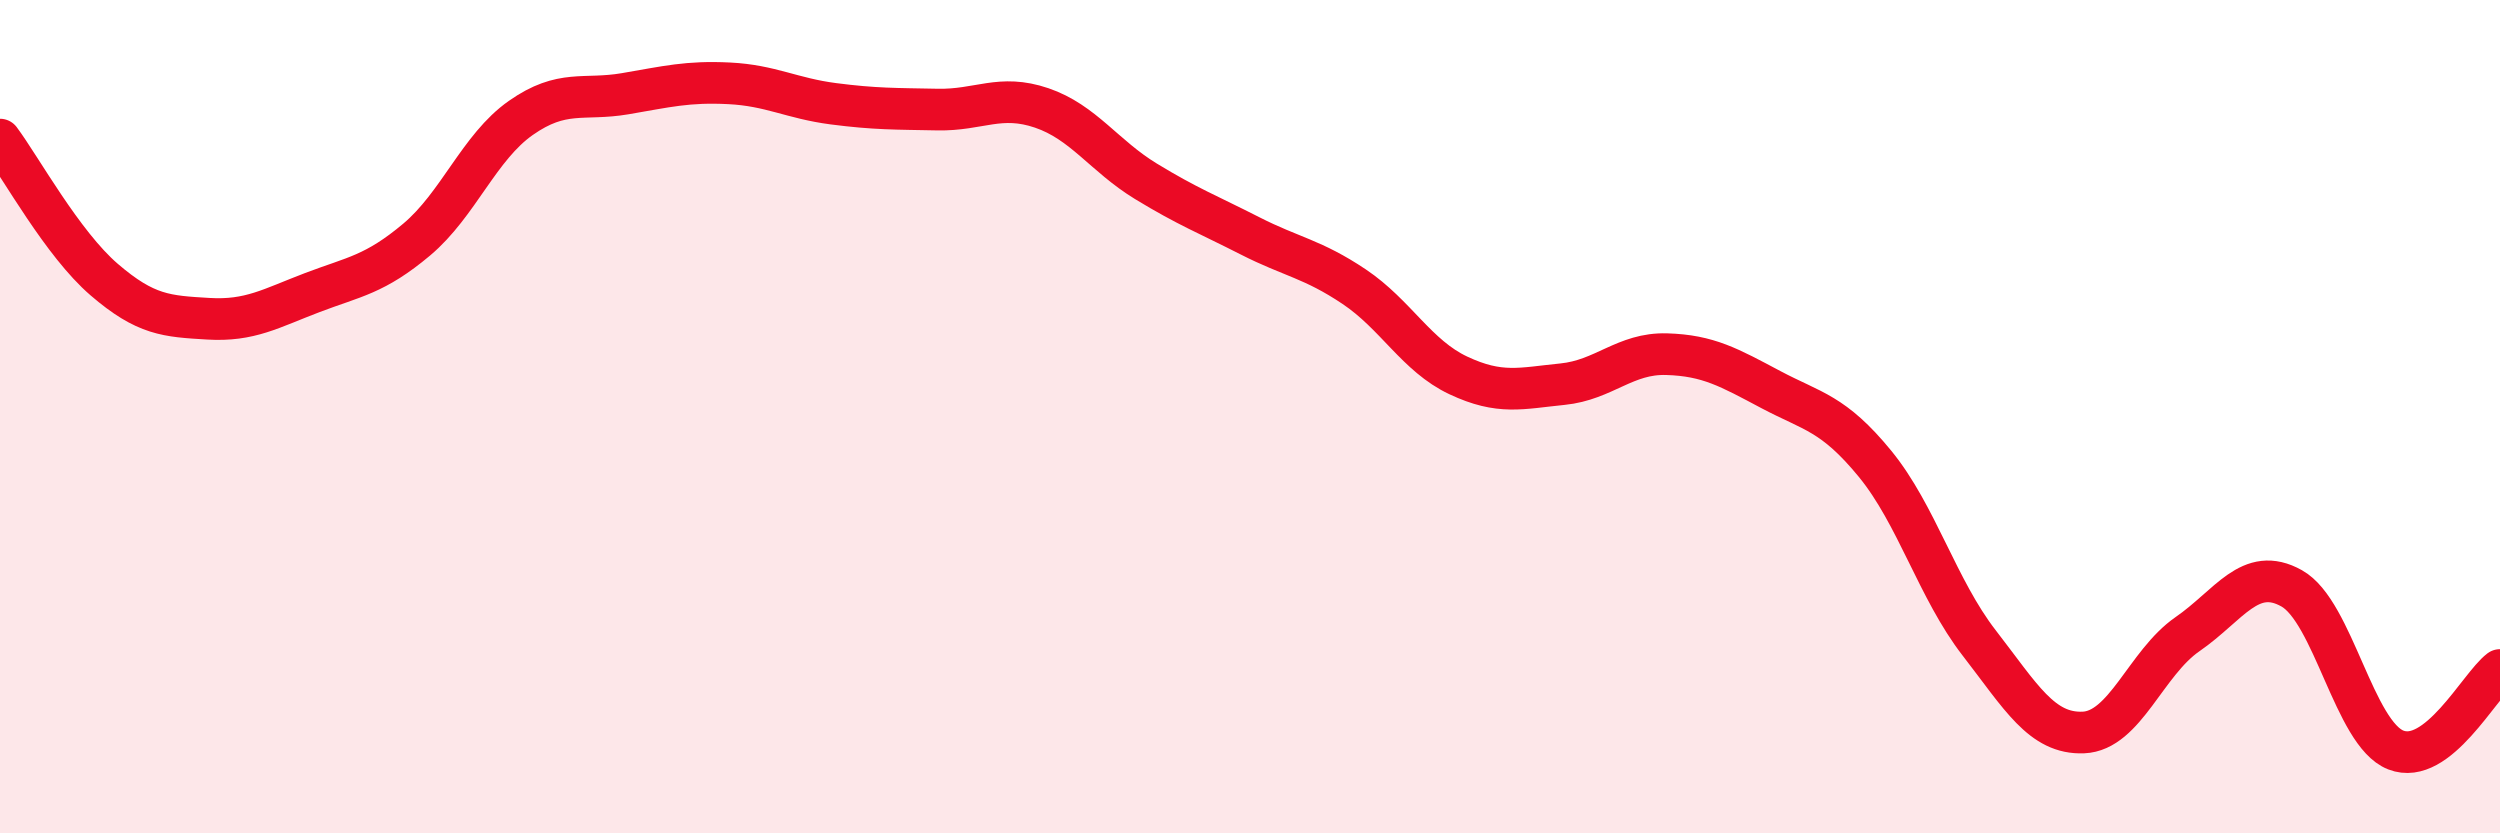
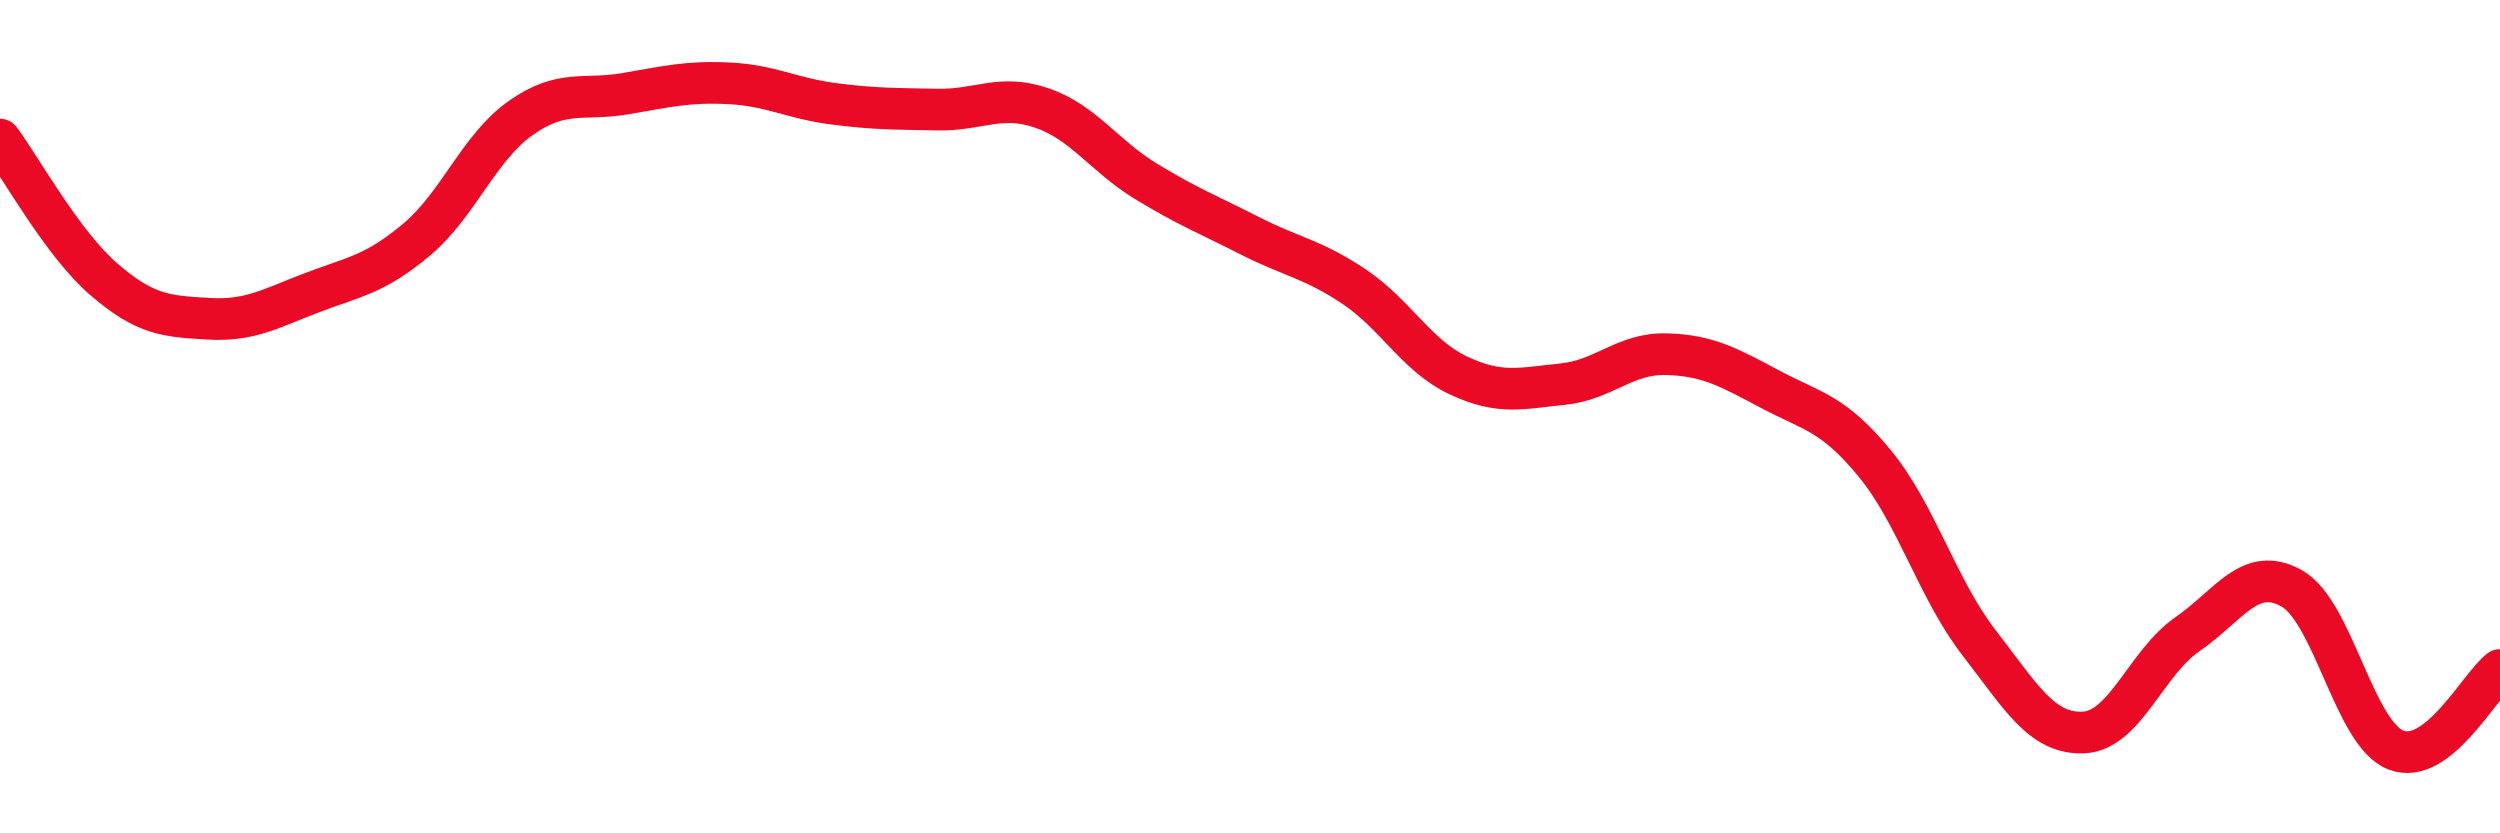
<svg xmlns="http://www.w3.org/2000/svg" width="60" height="20" viewBox="0 0 60 20">
-   <path d="M 0,3.35 C 0.5,4.02 1.5,5.85 2.5,6.71 C 3.5,7.57 4,7.59 5,7.65 C 6,7.71 6.5,7.4 7.5,7.02 C 8.5,6.64 9,6.59 10,5.75 C 11,4.91 11.5,3.53 12.5,2.83 C 13.5,2.13 14,2.42 15,2.25 C 16,2.08 16.5,1.95 17.5,2 C 18.5,2.05 19,2.36 20,2.49 C 21,2.62 21.5,2.61 22.5,2.63 C 23.5,2.65 24,2.25 25,2.59 C 26,2.93 26.5,3.74 27.5,4.35 C 28.5,4.96 29,5.15 30,5.66 C 31,6.17 31.5,6.21 32.5,6.88 C 33.5,7.55 34,8.54 35,9.01 C 36,9.48 36.5,9.32 37.5,9.22 C 38.5,9.12 39,8.47 40,8.5 C 41,8.53 41.5,8.82 42.5,9.35 C 43.5,9.88 44,9.91 45,11.13 C 46,12.35 46.5,14.14 47.5,15.43 C 48.5,16.72 49,17.62 50,17.58 C 51,17.54 51.5,15.91 52.5,15.22 C 53.5,14.53 54,13.56 55,14.12 C 56,14.68 56.5,17.61 57.5,18 C 58.5,18.39 59.5,16.46 60,16.08L60 20L0 20Z" fill="#EB0A25" opacity="0.1" stroke-linecap="round" stroke-linejoin="round" />
  <path d="M 0,3.35 C 0.5,4.02 1.5,5.85 2.5,6.71 C 3.5,7.57 4,7.59 5,7.65 C 6,7.71 6.5,7.4 7.5,7.02 C 8.5,6.64 9,6.59 10,5.75 C 11,4.91 11.5,3.53 12.5,2.83 C 13.5,2.13 14,2.42 15,2.25 C 16,2.08 16.5,1.95 17.5,2 C 18.5,2.05 19,2.36 20,2.49 C 21,2.62 21.5,2.61 22.5,2.63 C 23.5,2.65 24,2.25 25,2.59 C 26,2.93 26.5,3.74 27.5,4.35 C 28.5,4.96 29,5.15 30,5.66 C 31,6.17 31.5,6.21 32.5,6.88 C 33.5,7.55 34,8.54 35,9.01 C 36,9.48 36.5,9.32 37.5,9.22 C 38.5,9.12 39,8.47 40,8.5 C 41,8.53 41.5,8.82 42.5,9.35 C 43.5,9.88 44,9.91 45,11.13 C 46,12.35 46.5,14.14 47.5,15.43 C 48.5,16.72 49,17.62 50,17.58 C 51,17.54 51.5,15.91 52.5,15.22 C 53.5,14.53 54,13.56 55,14.12 C 56,14.68 56.5,17.61 57.5,18 C 58.5,18.39 59.5,16.46 60,16.08" stroke="#EB0A25" stroke-width="1" fill="none" stroke-linecap="round" stroke-linejoin="round" />
</svg>